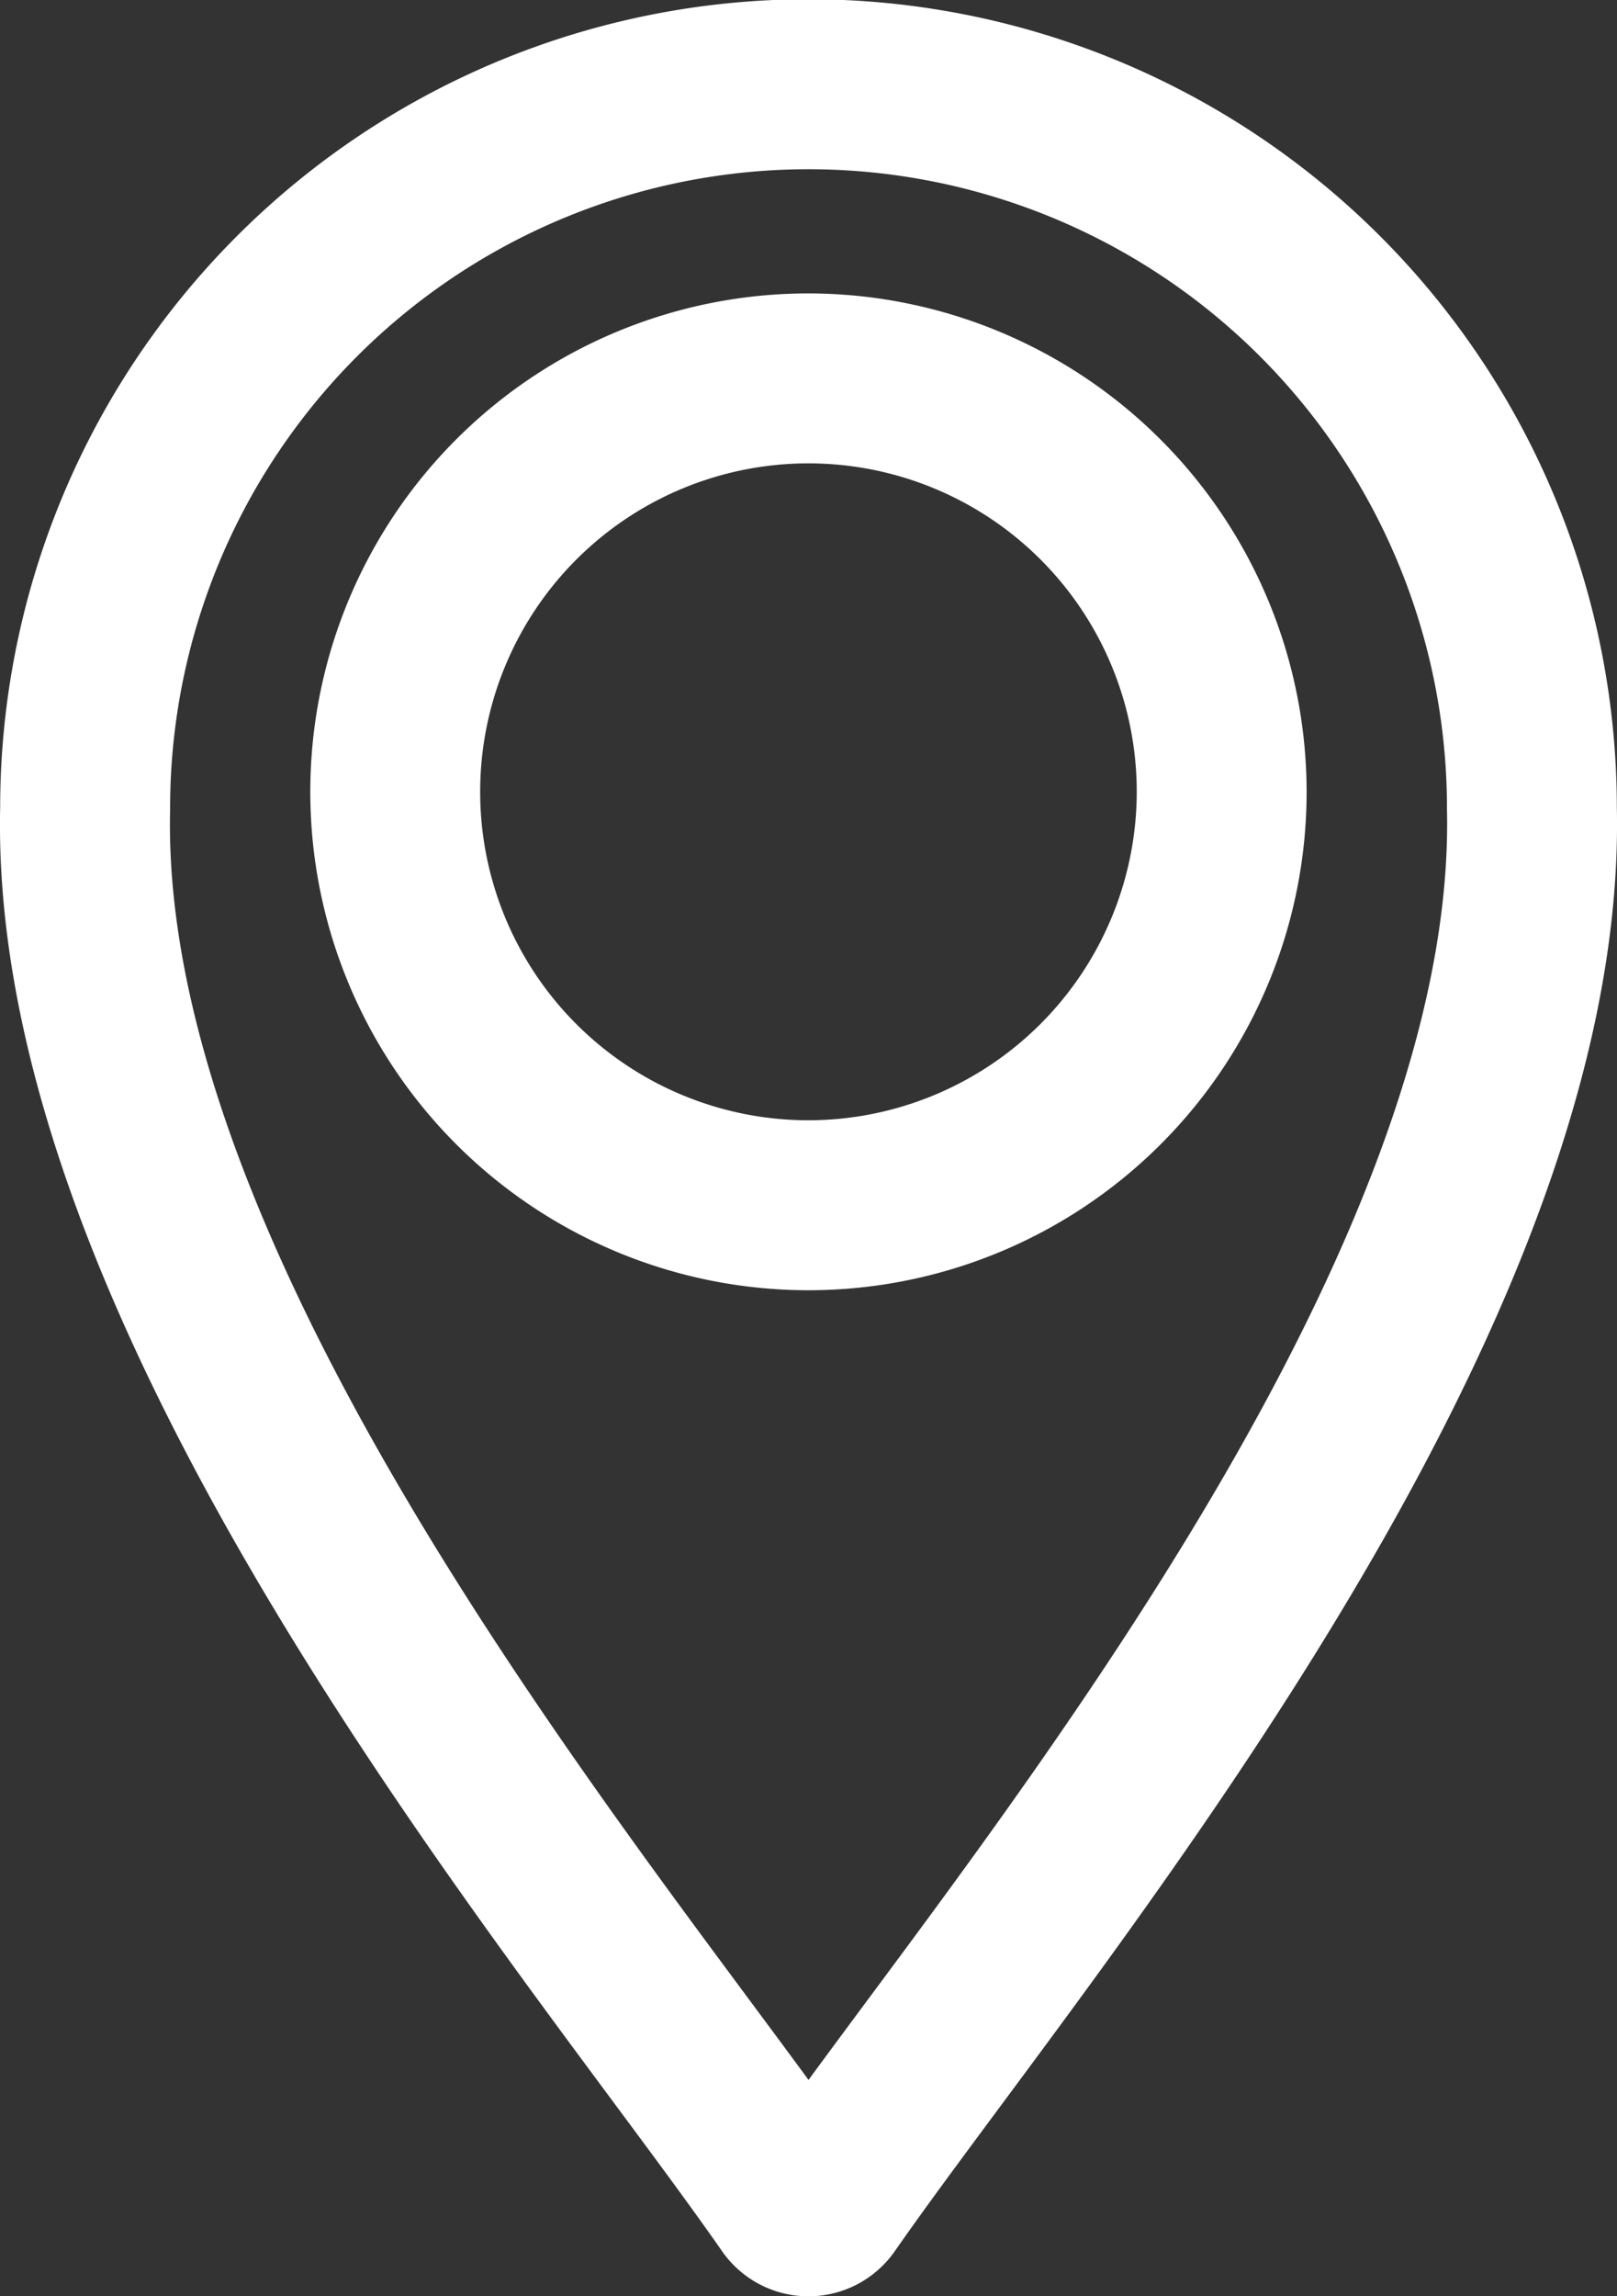
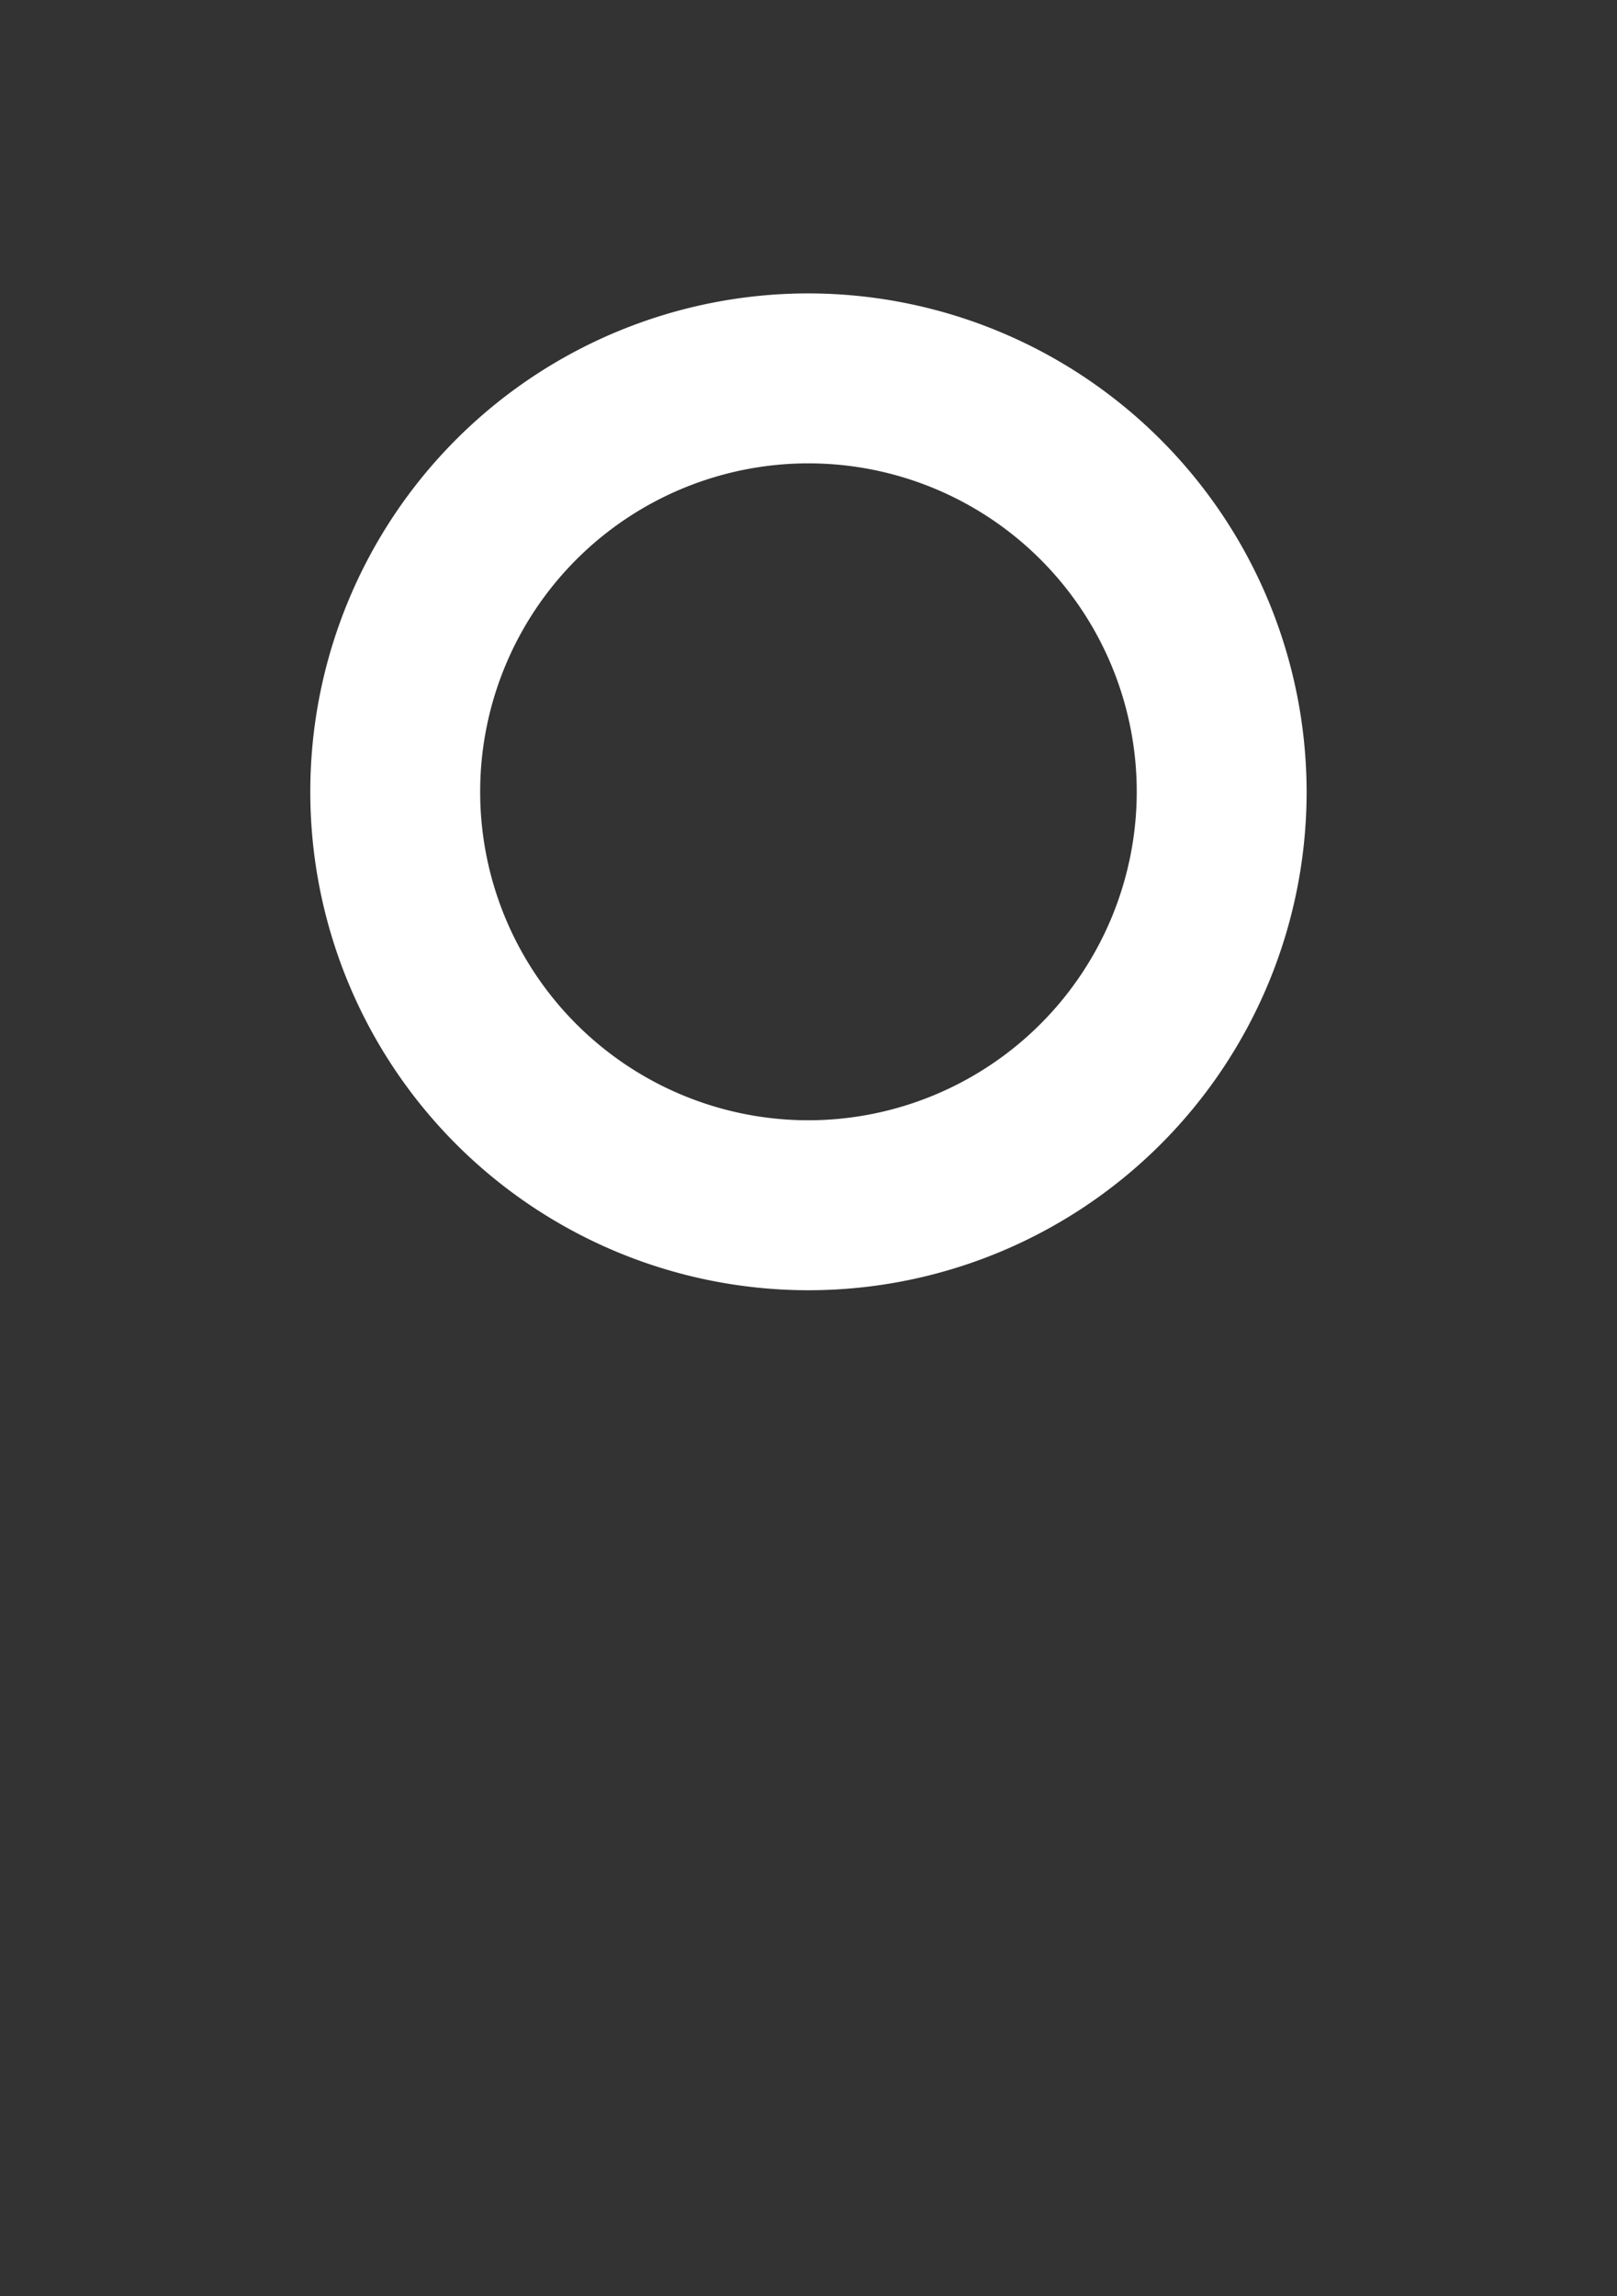
<svg xmlns="http://www.w3.org/2000/svg" width="20.313" height="28.83" viewBox="0 0 20.313 28.83">
  <rect x="0" y="0" width="20.313" height="28.83" fill="#333333" stroke="none" />
  <g id="Ikonka-lokace" transform="translate(0.5 0.5)">
-     <path id="Path_54" data-name="Path 54" d="M1126.82,527.3a9.654,9.654,0,0,0-19.309,0c-.124,5.54,4.717,12.06,7.609,15.956.537.723,1,1.348,1.37,1.879a.822.822,0,0,0,1.349,0c.371-.532.834-1.157,1.371-1.88C1122.1,539.358,1126.943,532.839,1126.82,527.3Zm-8.52,15.277c-.426.574-.806,1.086-1.134,1.545-.328-.458-.708-.97-1.134-1.544-2.807-3.781-7.505-10.108-7.386-15.26V527.3a8.52,8.52,0,0,1,17.04,0v.013C1125.8,532.471,1121.106,538.8,1118.3,542.577Z" transform="translate(-1107.509 -517.655)" fill="#fff" stroke="#fff" stroke-width="1" />
    <path id="Path_55" data-name="Path 55" d="M1135.405,538.577a5.758,5.758,0,1,0,5.758,5.758A5.765,5.765,0,0,0,1135.405,538.577Zm0,10.382a4.624,4.624,0,1,1,4.624-4.624A4.629,4.629,0,0,1,1135.405,548.959Z" transform="translate(-1125.749 -534.893)" fill="#fff" stroke="#fff" stroke-width="1" />
  </g>
</svg>